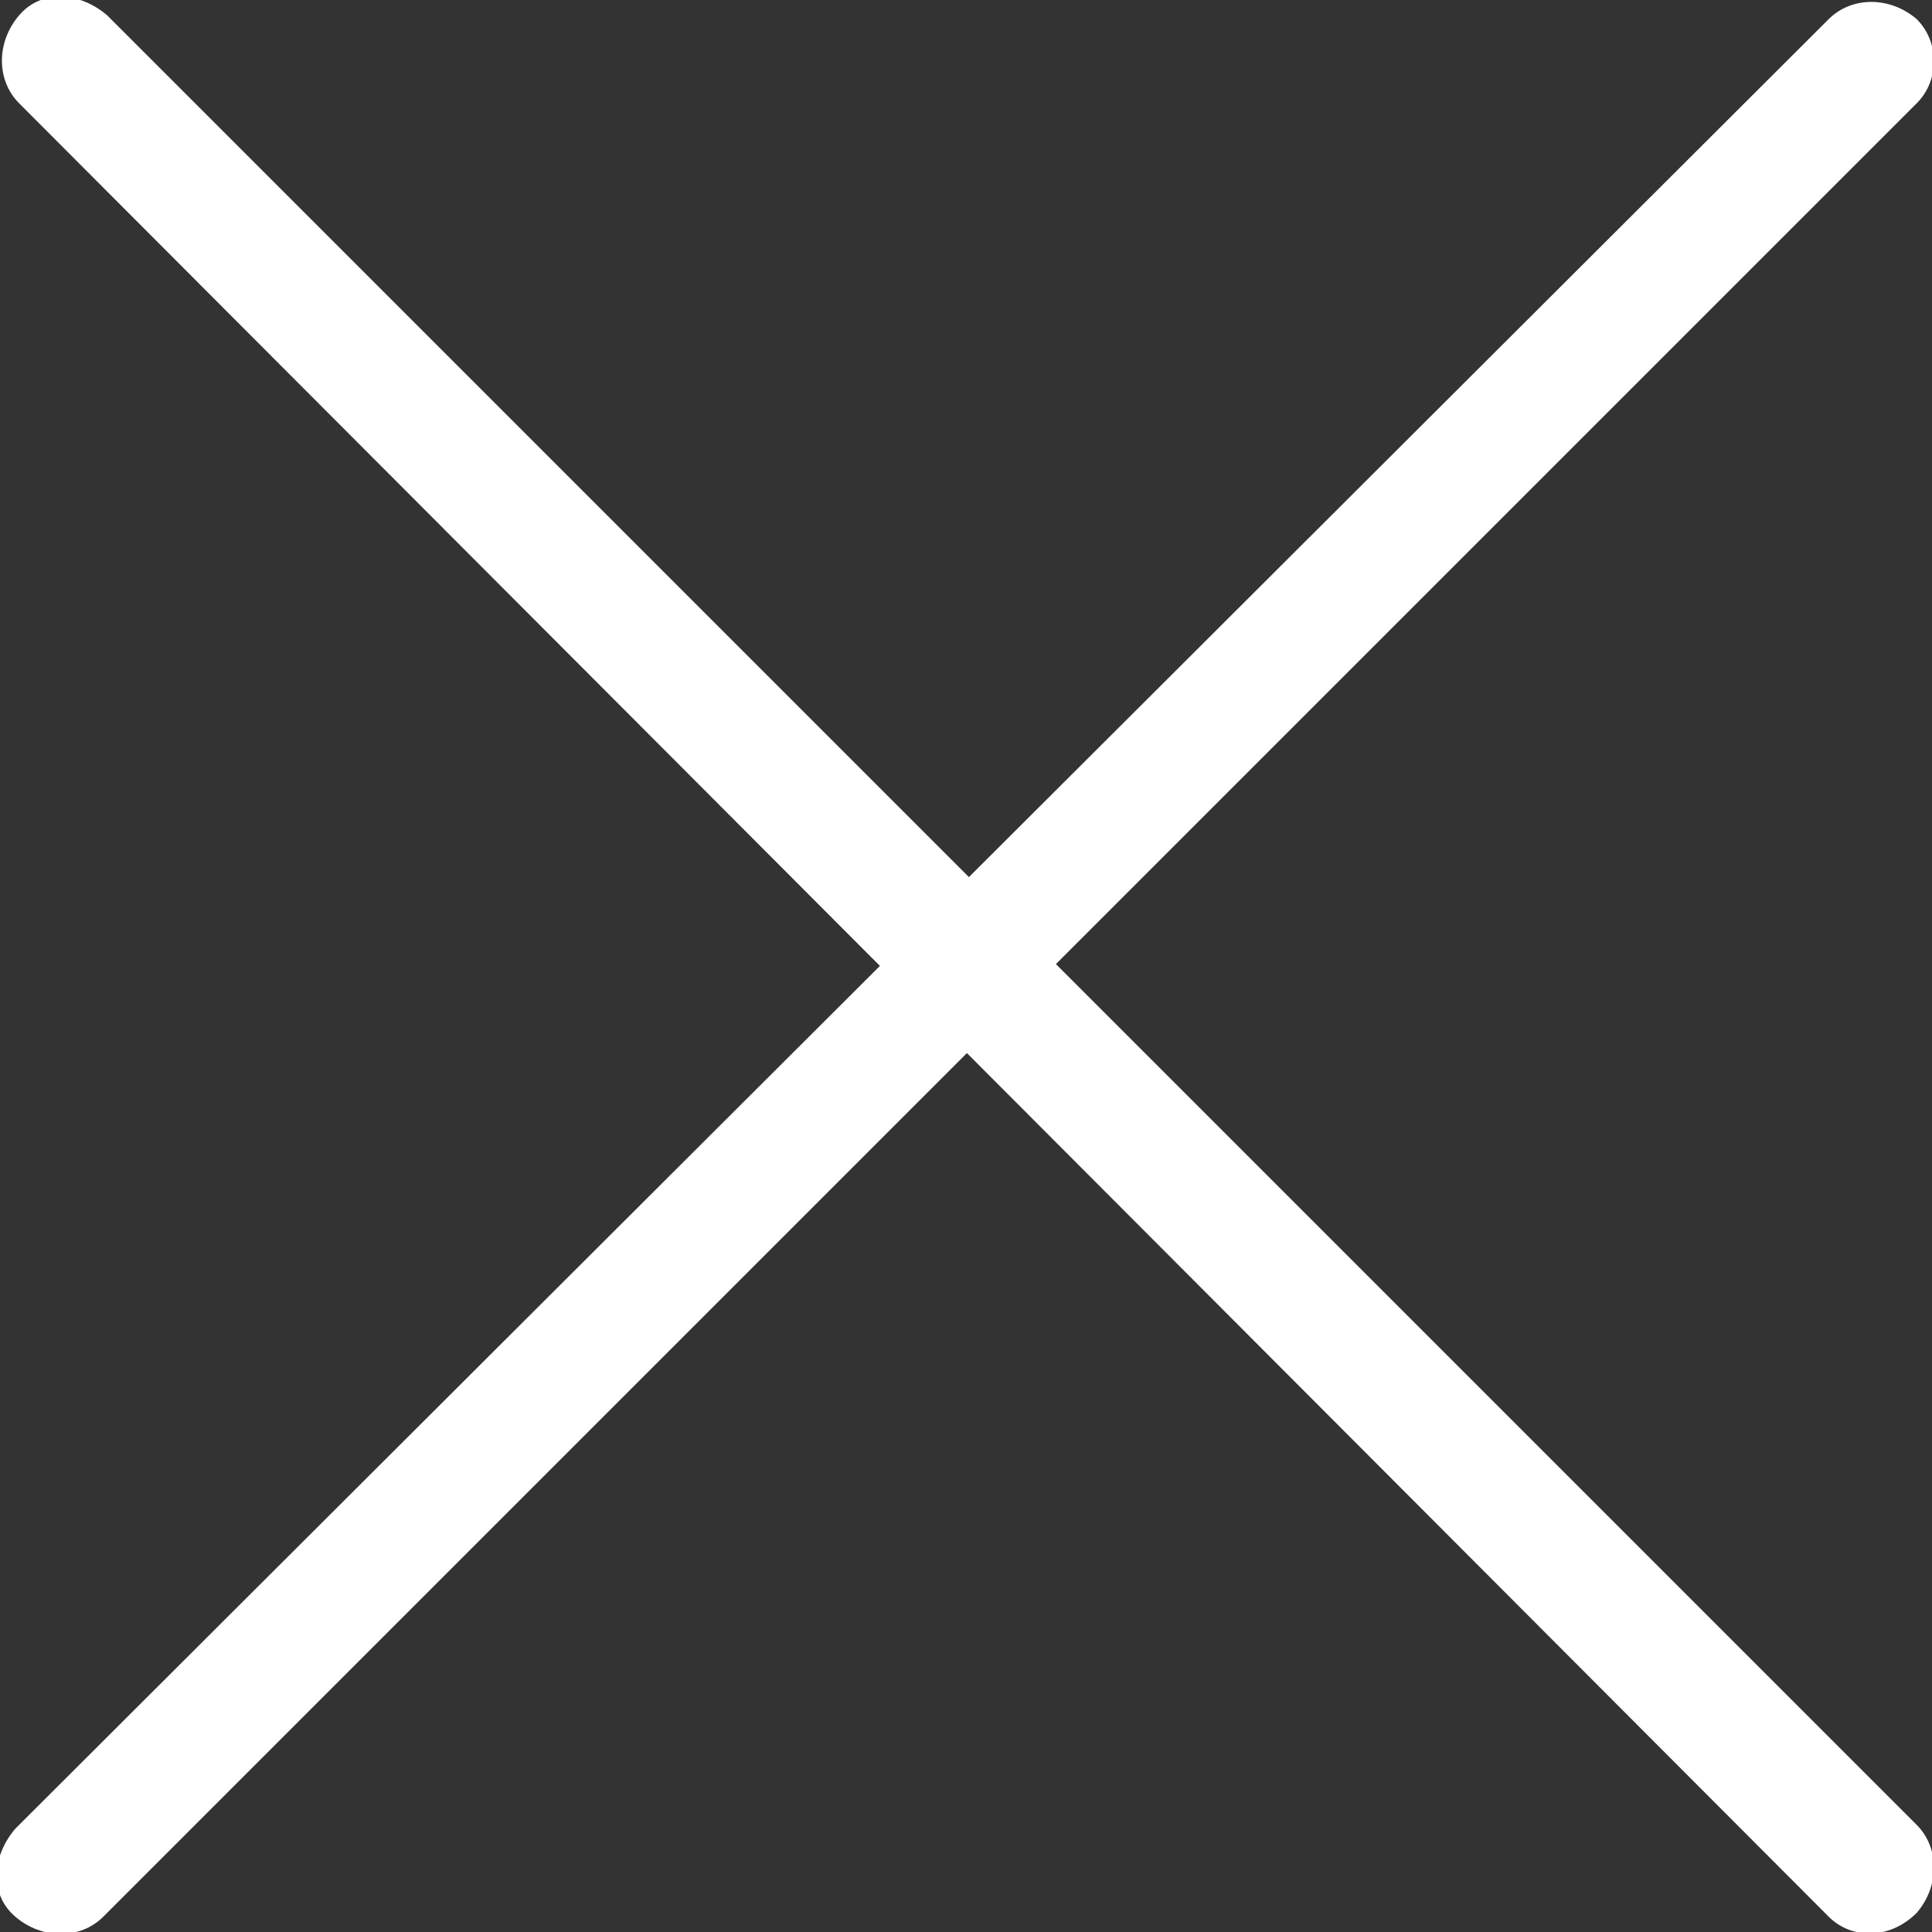
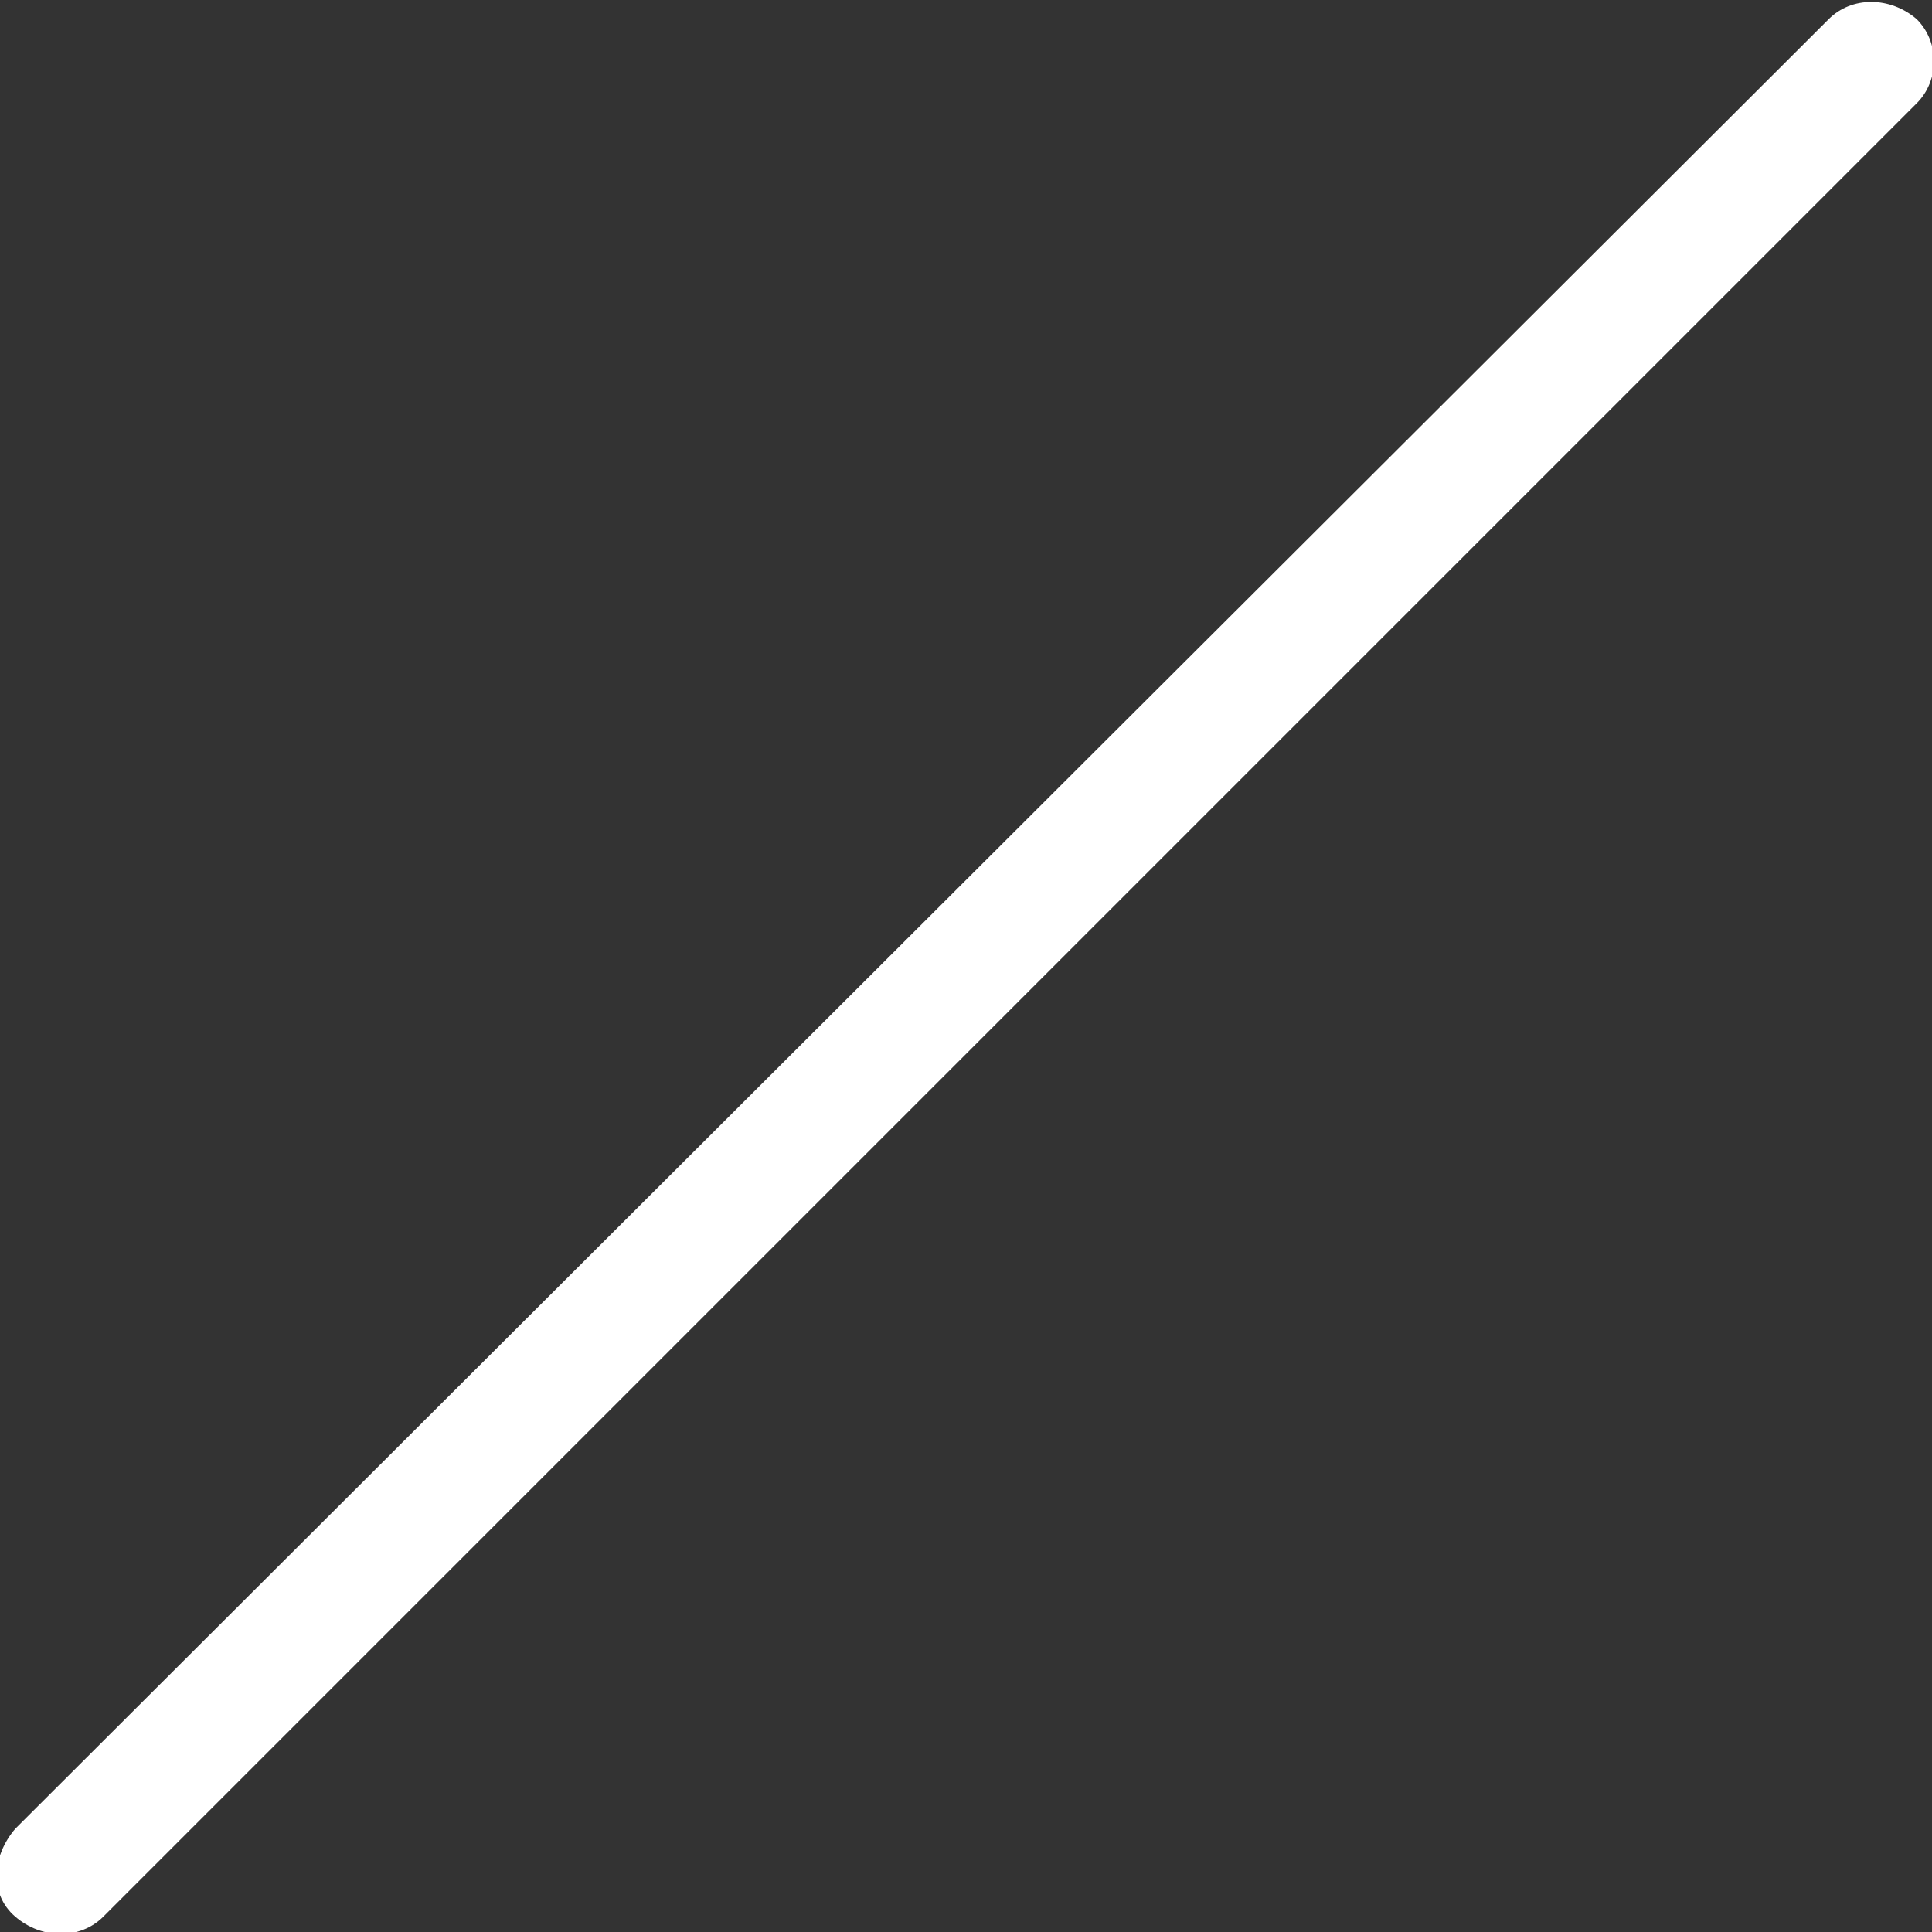
<svg xmlns="http://www.w3.org/2000/svg" version="1.1" id="Layer_1" x="0px" y="0px" viewBox="0 0 50.5 50.5" style="enable-background:new 0 0 50.5 50.5;" xml:space="preserve">
  <rect x="0" y="0" width="50.5" height="50.5" fill="#333333" stroke="none" />
  <style type="text/css">
	.st0{fill:#FFFFFF;}
</style>
  <g>
    <g>
-       <path class="st0" d="M47.8,50.1L0.5,2.7c-0.6-0.6-0.6-1.6,0-2.3s1.6-0.6,2.3,0l47.3,47.3c0.6,0.6,0.6,1.6,0,2.3    C49.4,50.7,48.4,50.7,47.8,50.1z" />
-     </g>
+       </g>
    <g>
      <path class="st0" d="M50.1,2.7L2.7,50.1c-0.6,0.6-1.6,0.6-2.3,0s-0.6-1.6,0-2.3L47.8,0.5c0.6-0.6,1.6-0.6,2.3,0    C50.7,1.1,50.7,2.1,50.1,2.7z" />
    </g>
  </g>
</svg>